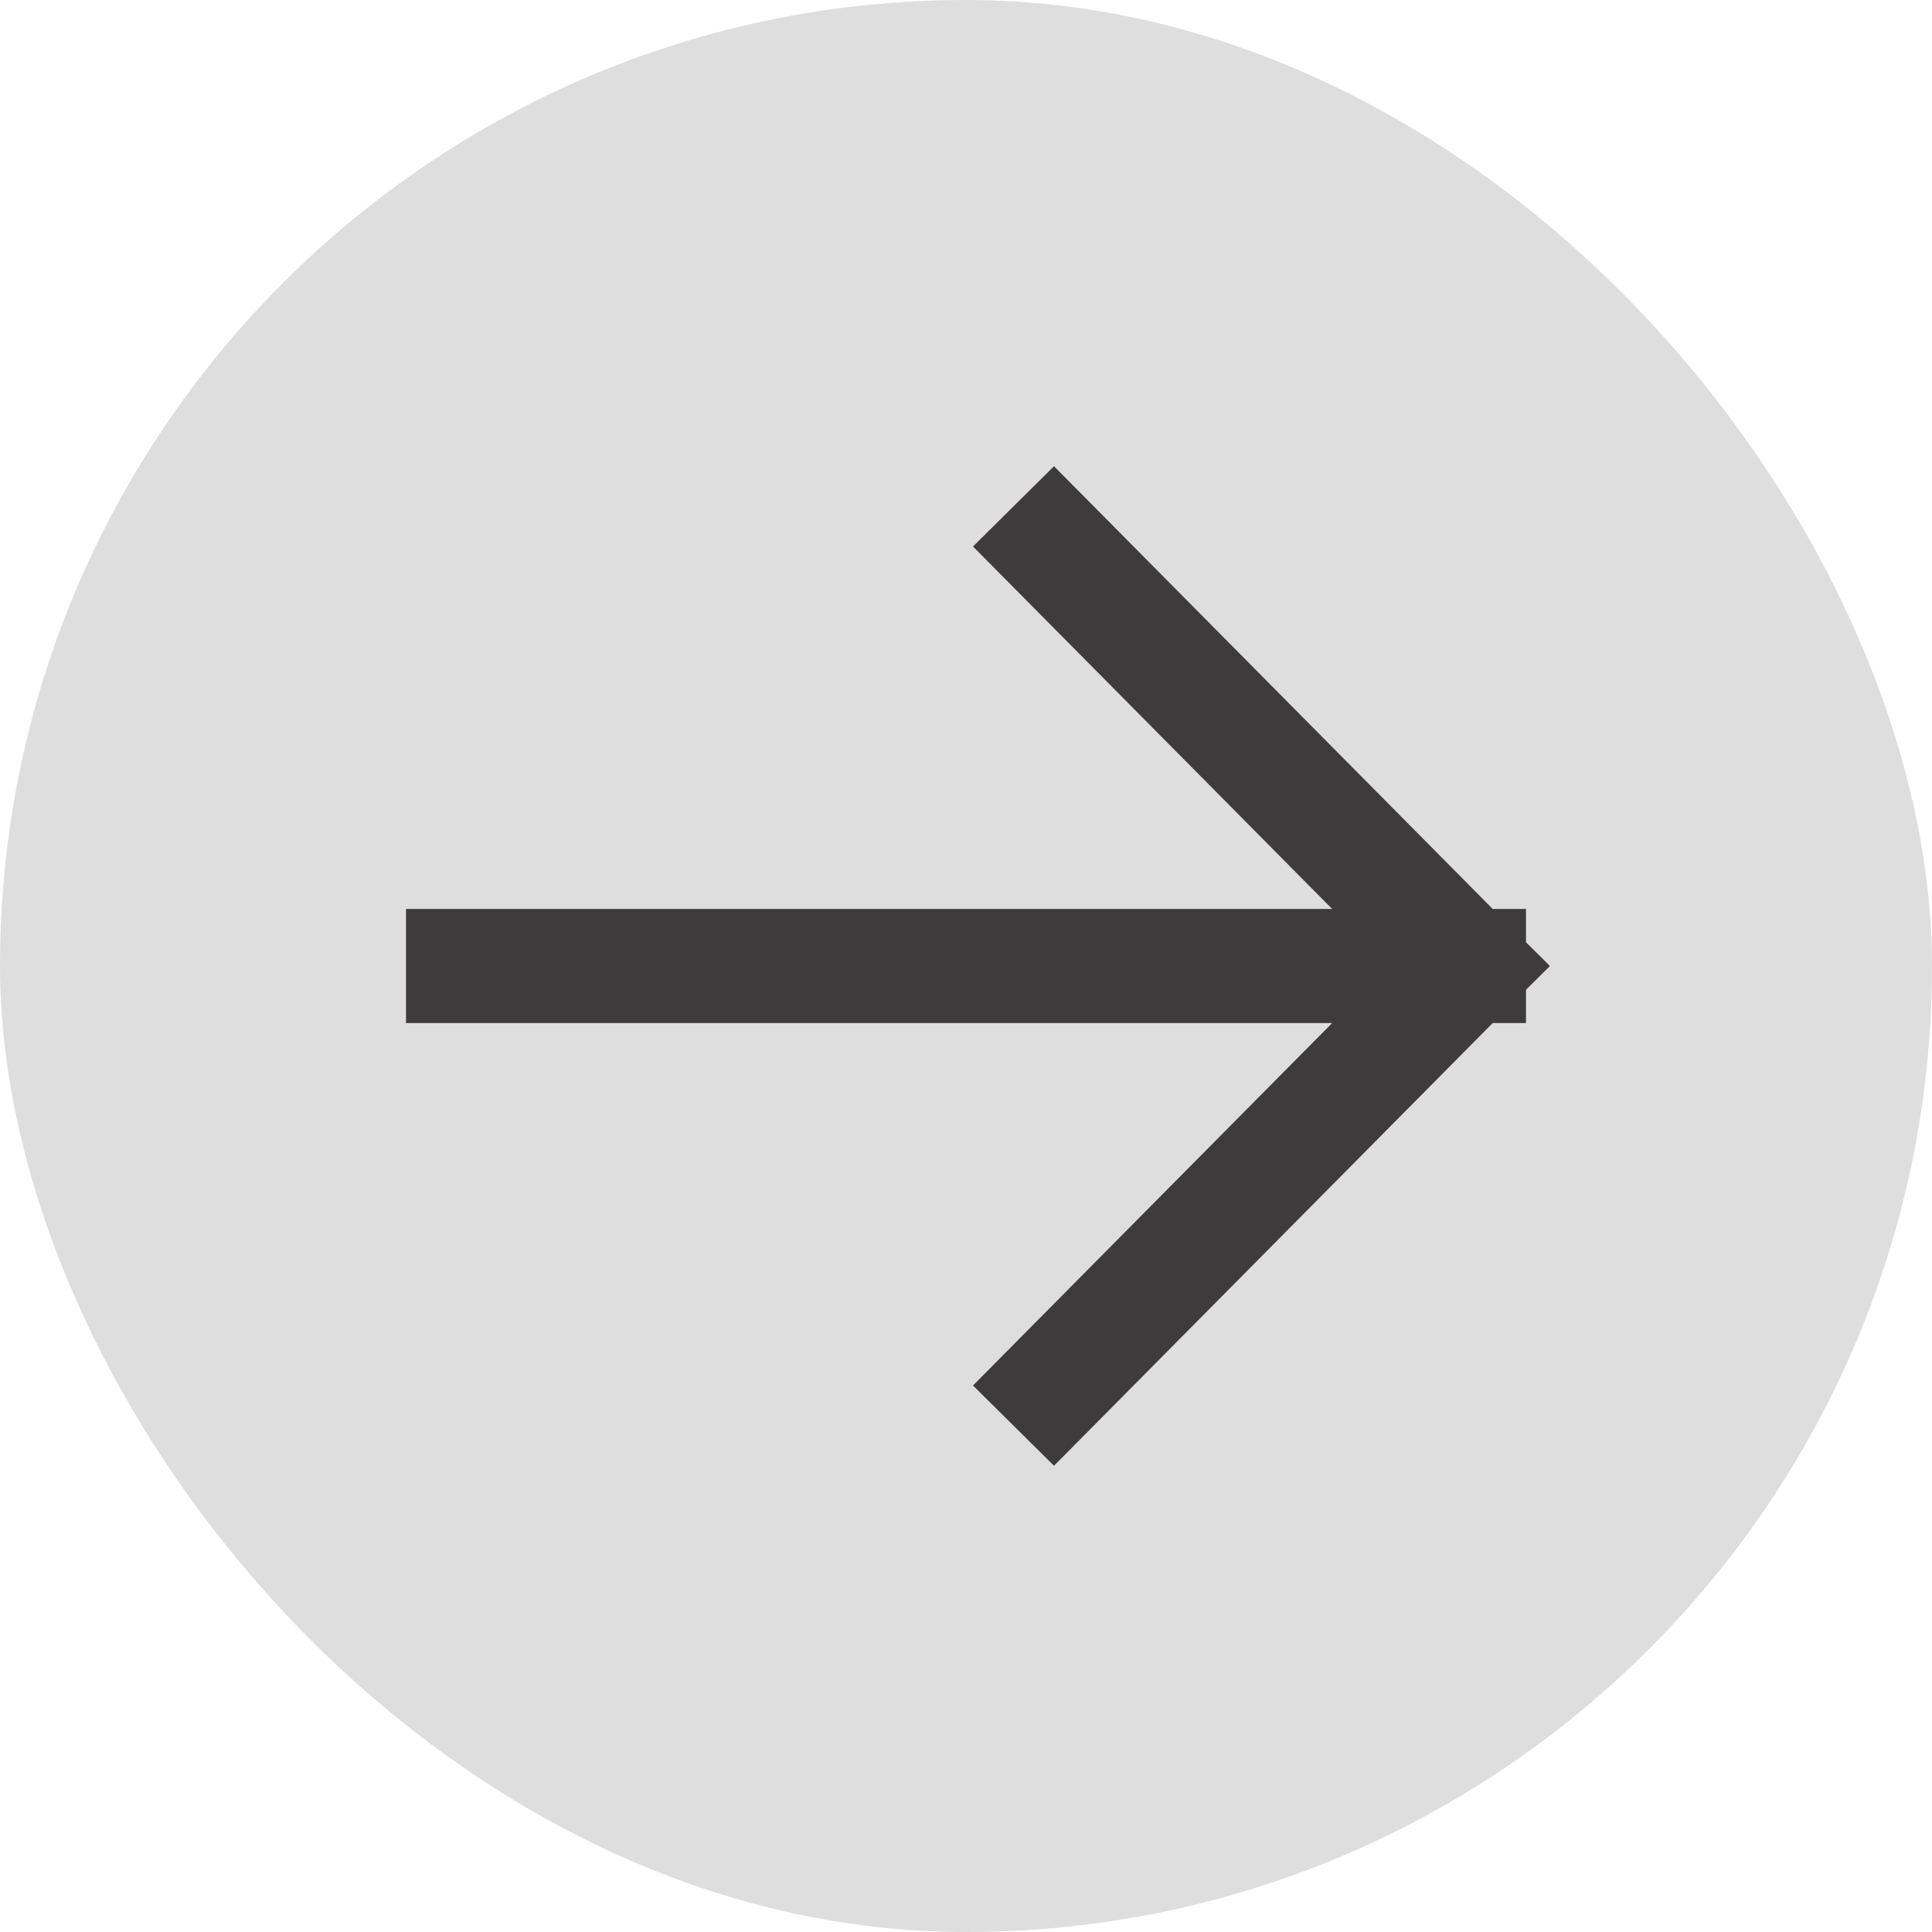
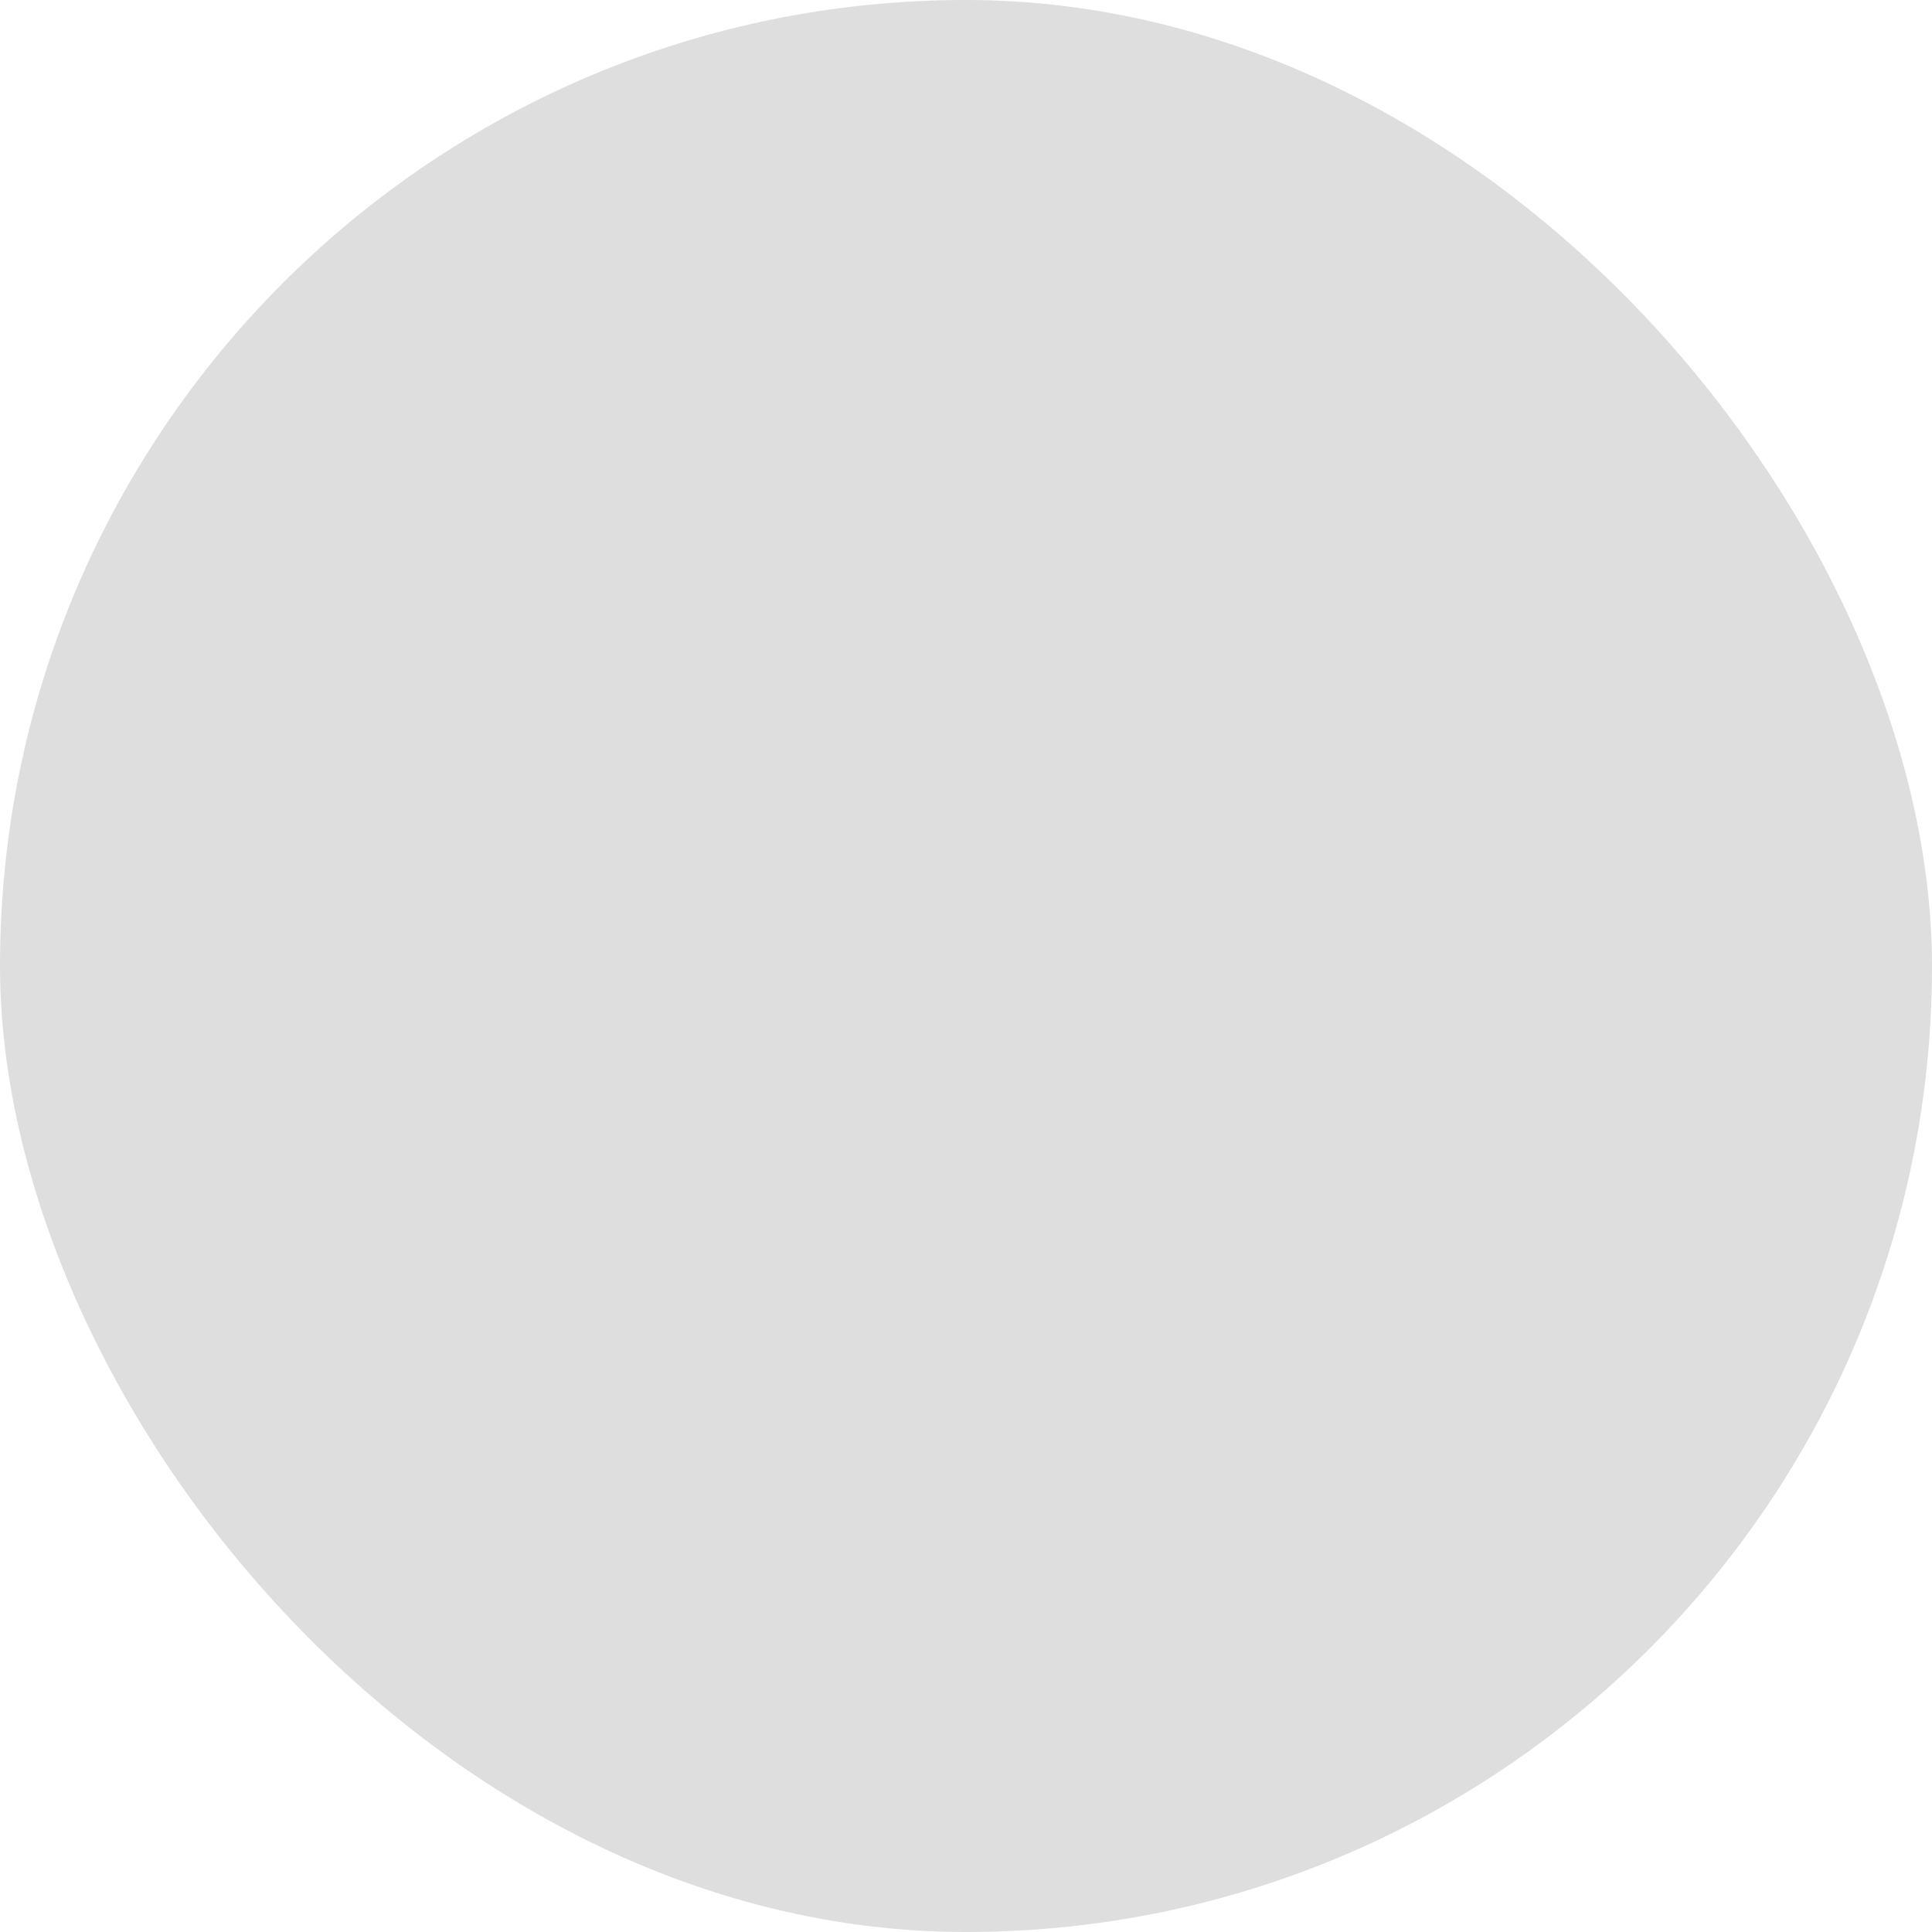
<svg xmlns="http://www.w3.org/2000/svg" width="36" height="36" viewBox="0 0 36 36" fill="none">
  <rect x="36" y="36" width="36" height="36" rx="18" transform="rotate(-180 36 36)" fill="#DEDEDE" />
-   <path d="M8.628 18L27.372 18M27.372 18L19.633 10.19M27.372 18L19.633 25.81" stroke="#3D3B3B" stroke-width="2.125" stroke-linecap="square" />
</svg>